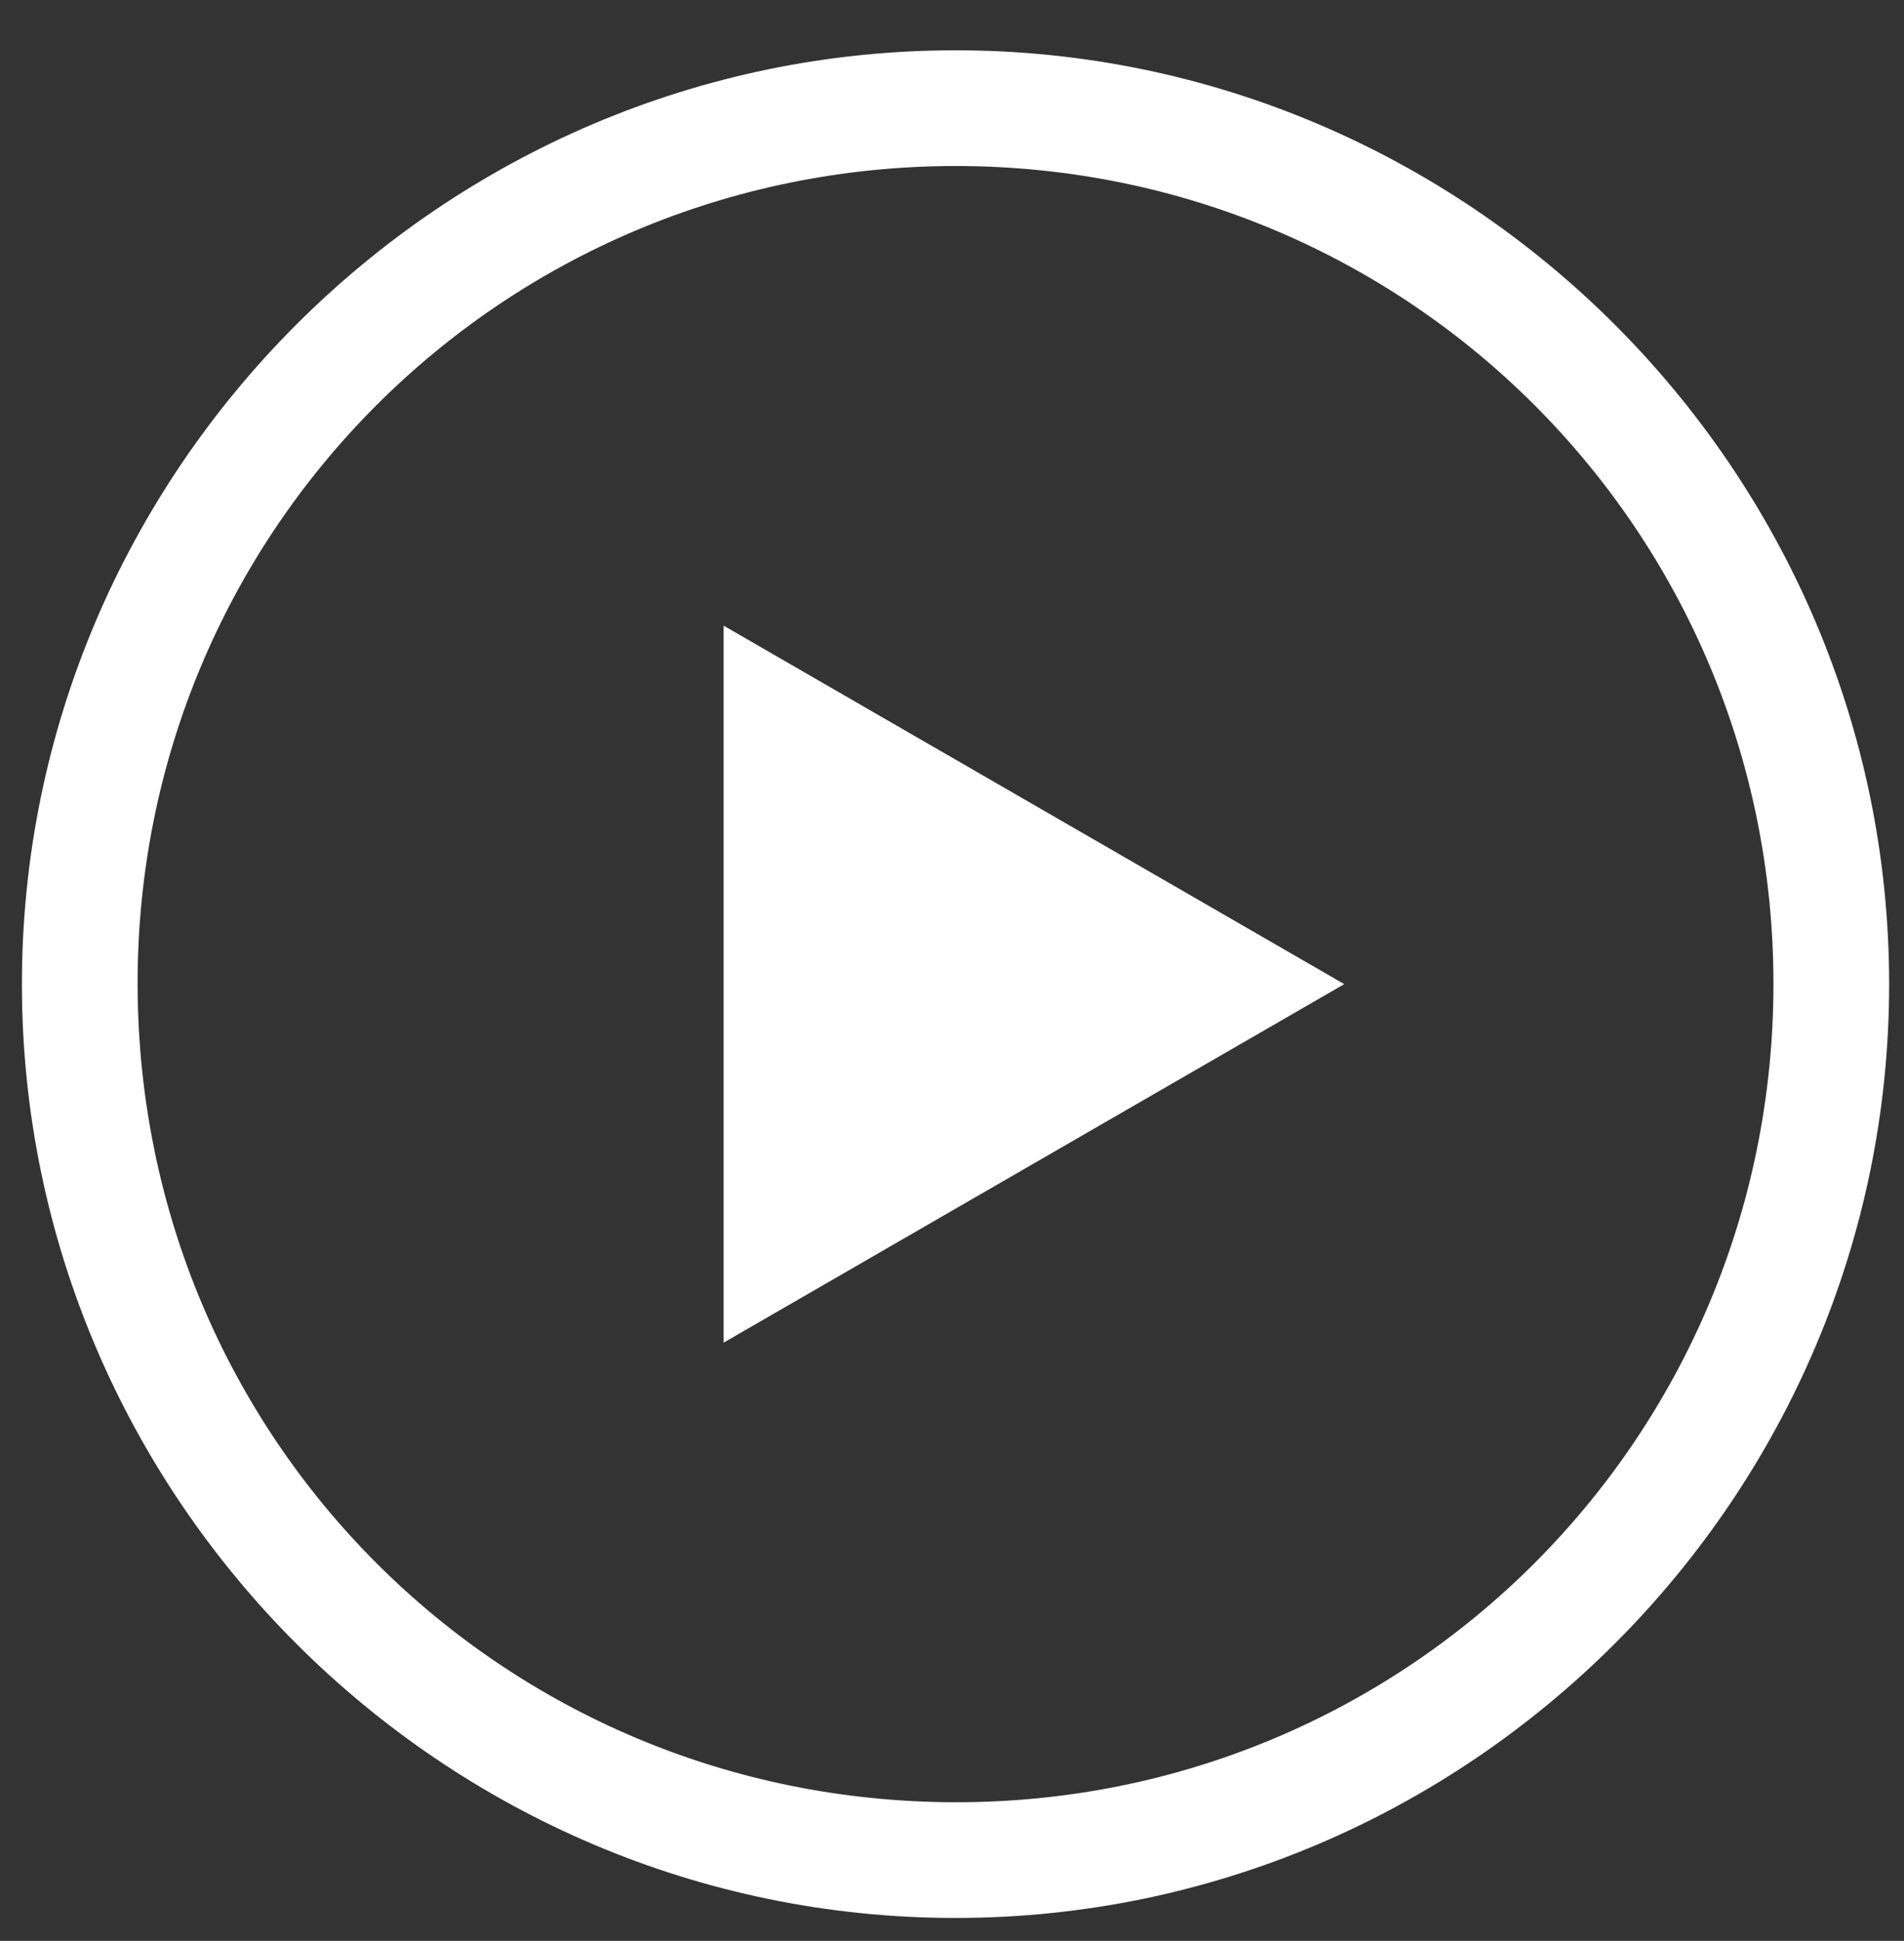
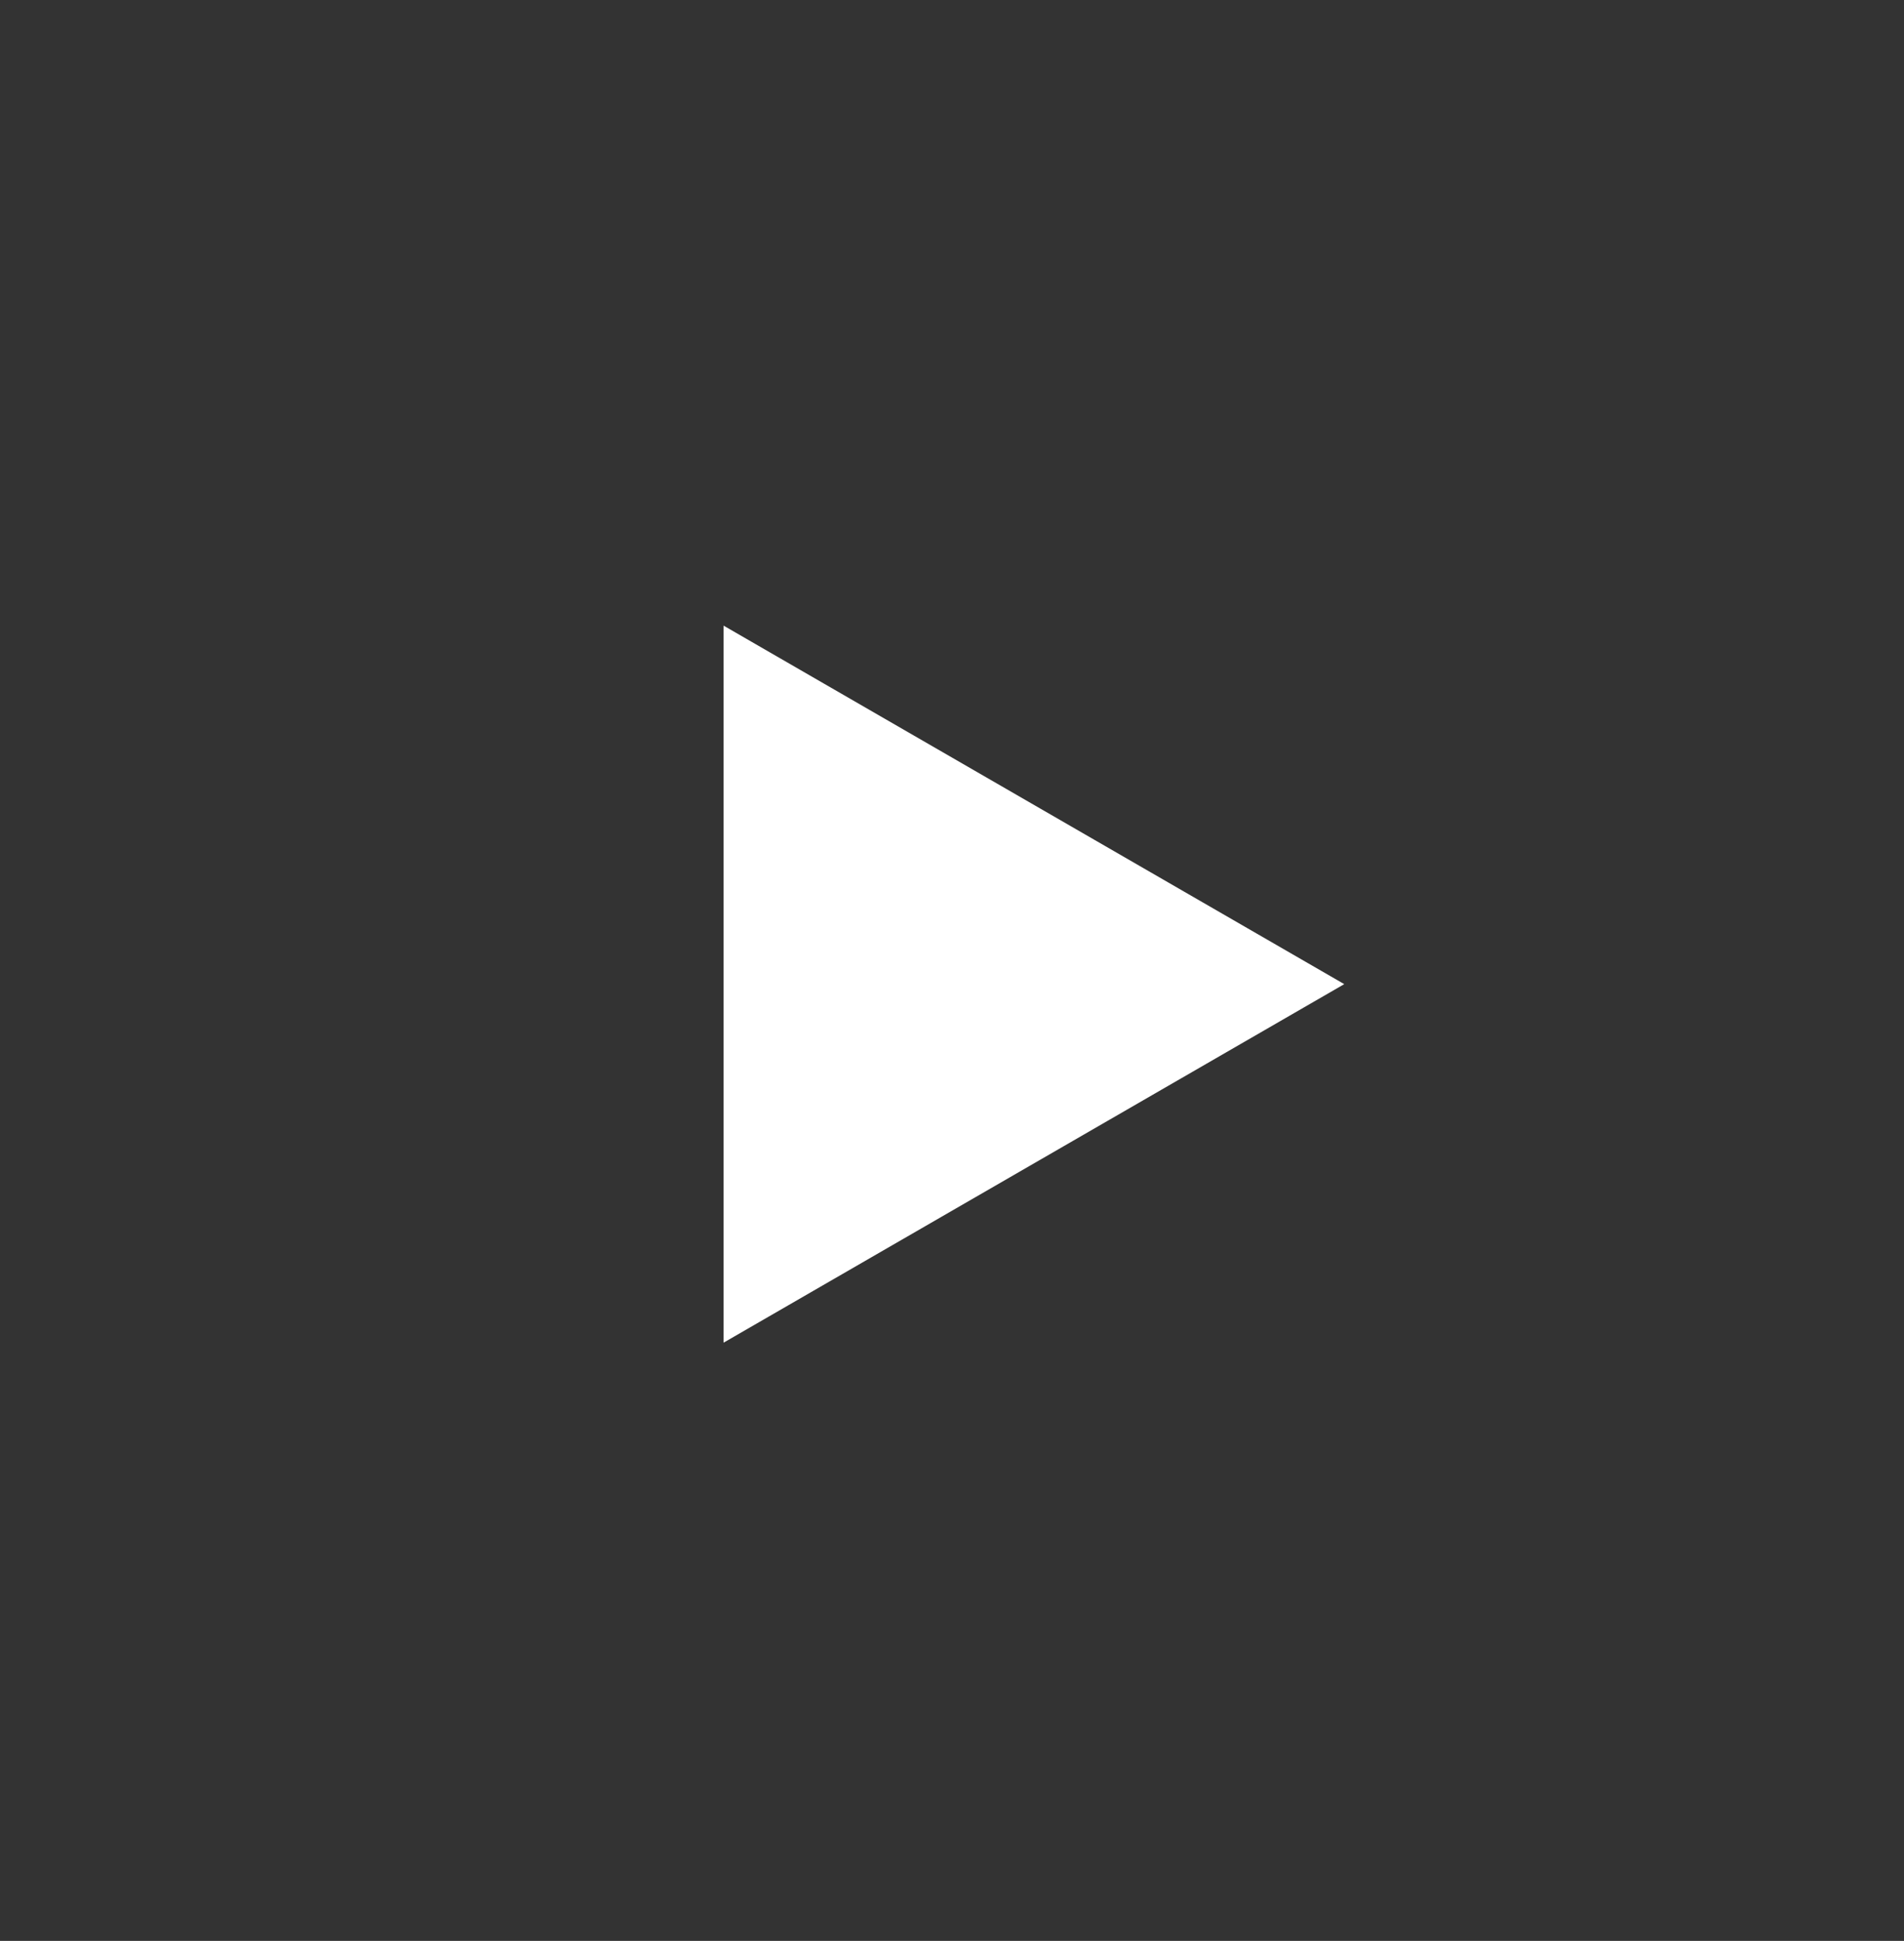
<svg xmlns="http://www.w3.org/2000/svg" version="1.0" id="Layer_1" x="0px" y="0px" width="261px" height="266px" viewBox="0 0 261 266" enable-background="new 0 0 261 266" xml:space="preserve">
  <rect x="0" y="0" width="261" height="266" fill="#333333" stroke="none" />
  <g>
-     <path fill-rule="evenodd" clip-rule="evenodd" fill="#FFFFFF" d="M130.898,6.894c70.364-0.051,128.014,57.521,128.065,127.895   c0.051,70.365-57.521,128.015-127.896,128.065C60.704,262.904,3.055,205.333,3.004,134.959   C2.952,64.595,60.524,6.945,130.898,6.894z M130.901,22.753C68.688,22.827,18.676,72.969,18.863,135.081   c0.187,62.073,49.895,111.763,111.954,111.913c62.125,0.151,112.25-49.879,112.288-112.078   C243.143,72.75,193.054,22.678,130.901,22.753z" />
-     <path fill-rule="evenodd" clip-rule="evenodd" fill="#FFFFFF" d="M184.27,134.874c-28.871,16.674-56.716,32.755-85.083,49.138   c0-32.926,0-65.237,0-98.27C127.436,102.055,155.37,118.186,184.27,134.874z" />
+     <path fill-rule="evenodd" clip-rule="evenodd" fill="#FFFFFF" d="M184.27,134.874c-28.871,16.674-56.716,32.755-85.083,49.138   c0-32.926,0-65.237,0-98.27C127.436,102.055,155.37,118.186,184.27,134.874" />
  </g>
</svg>